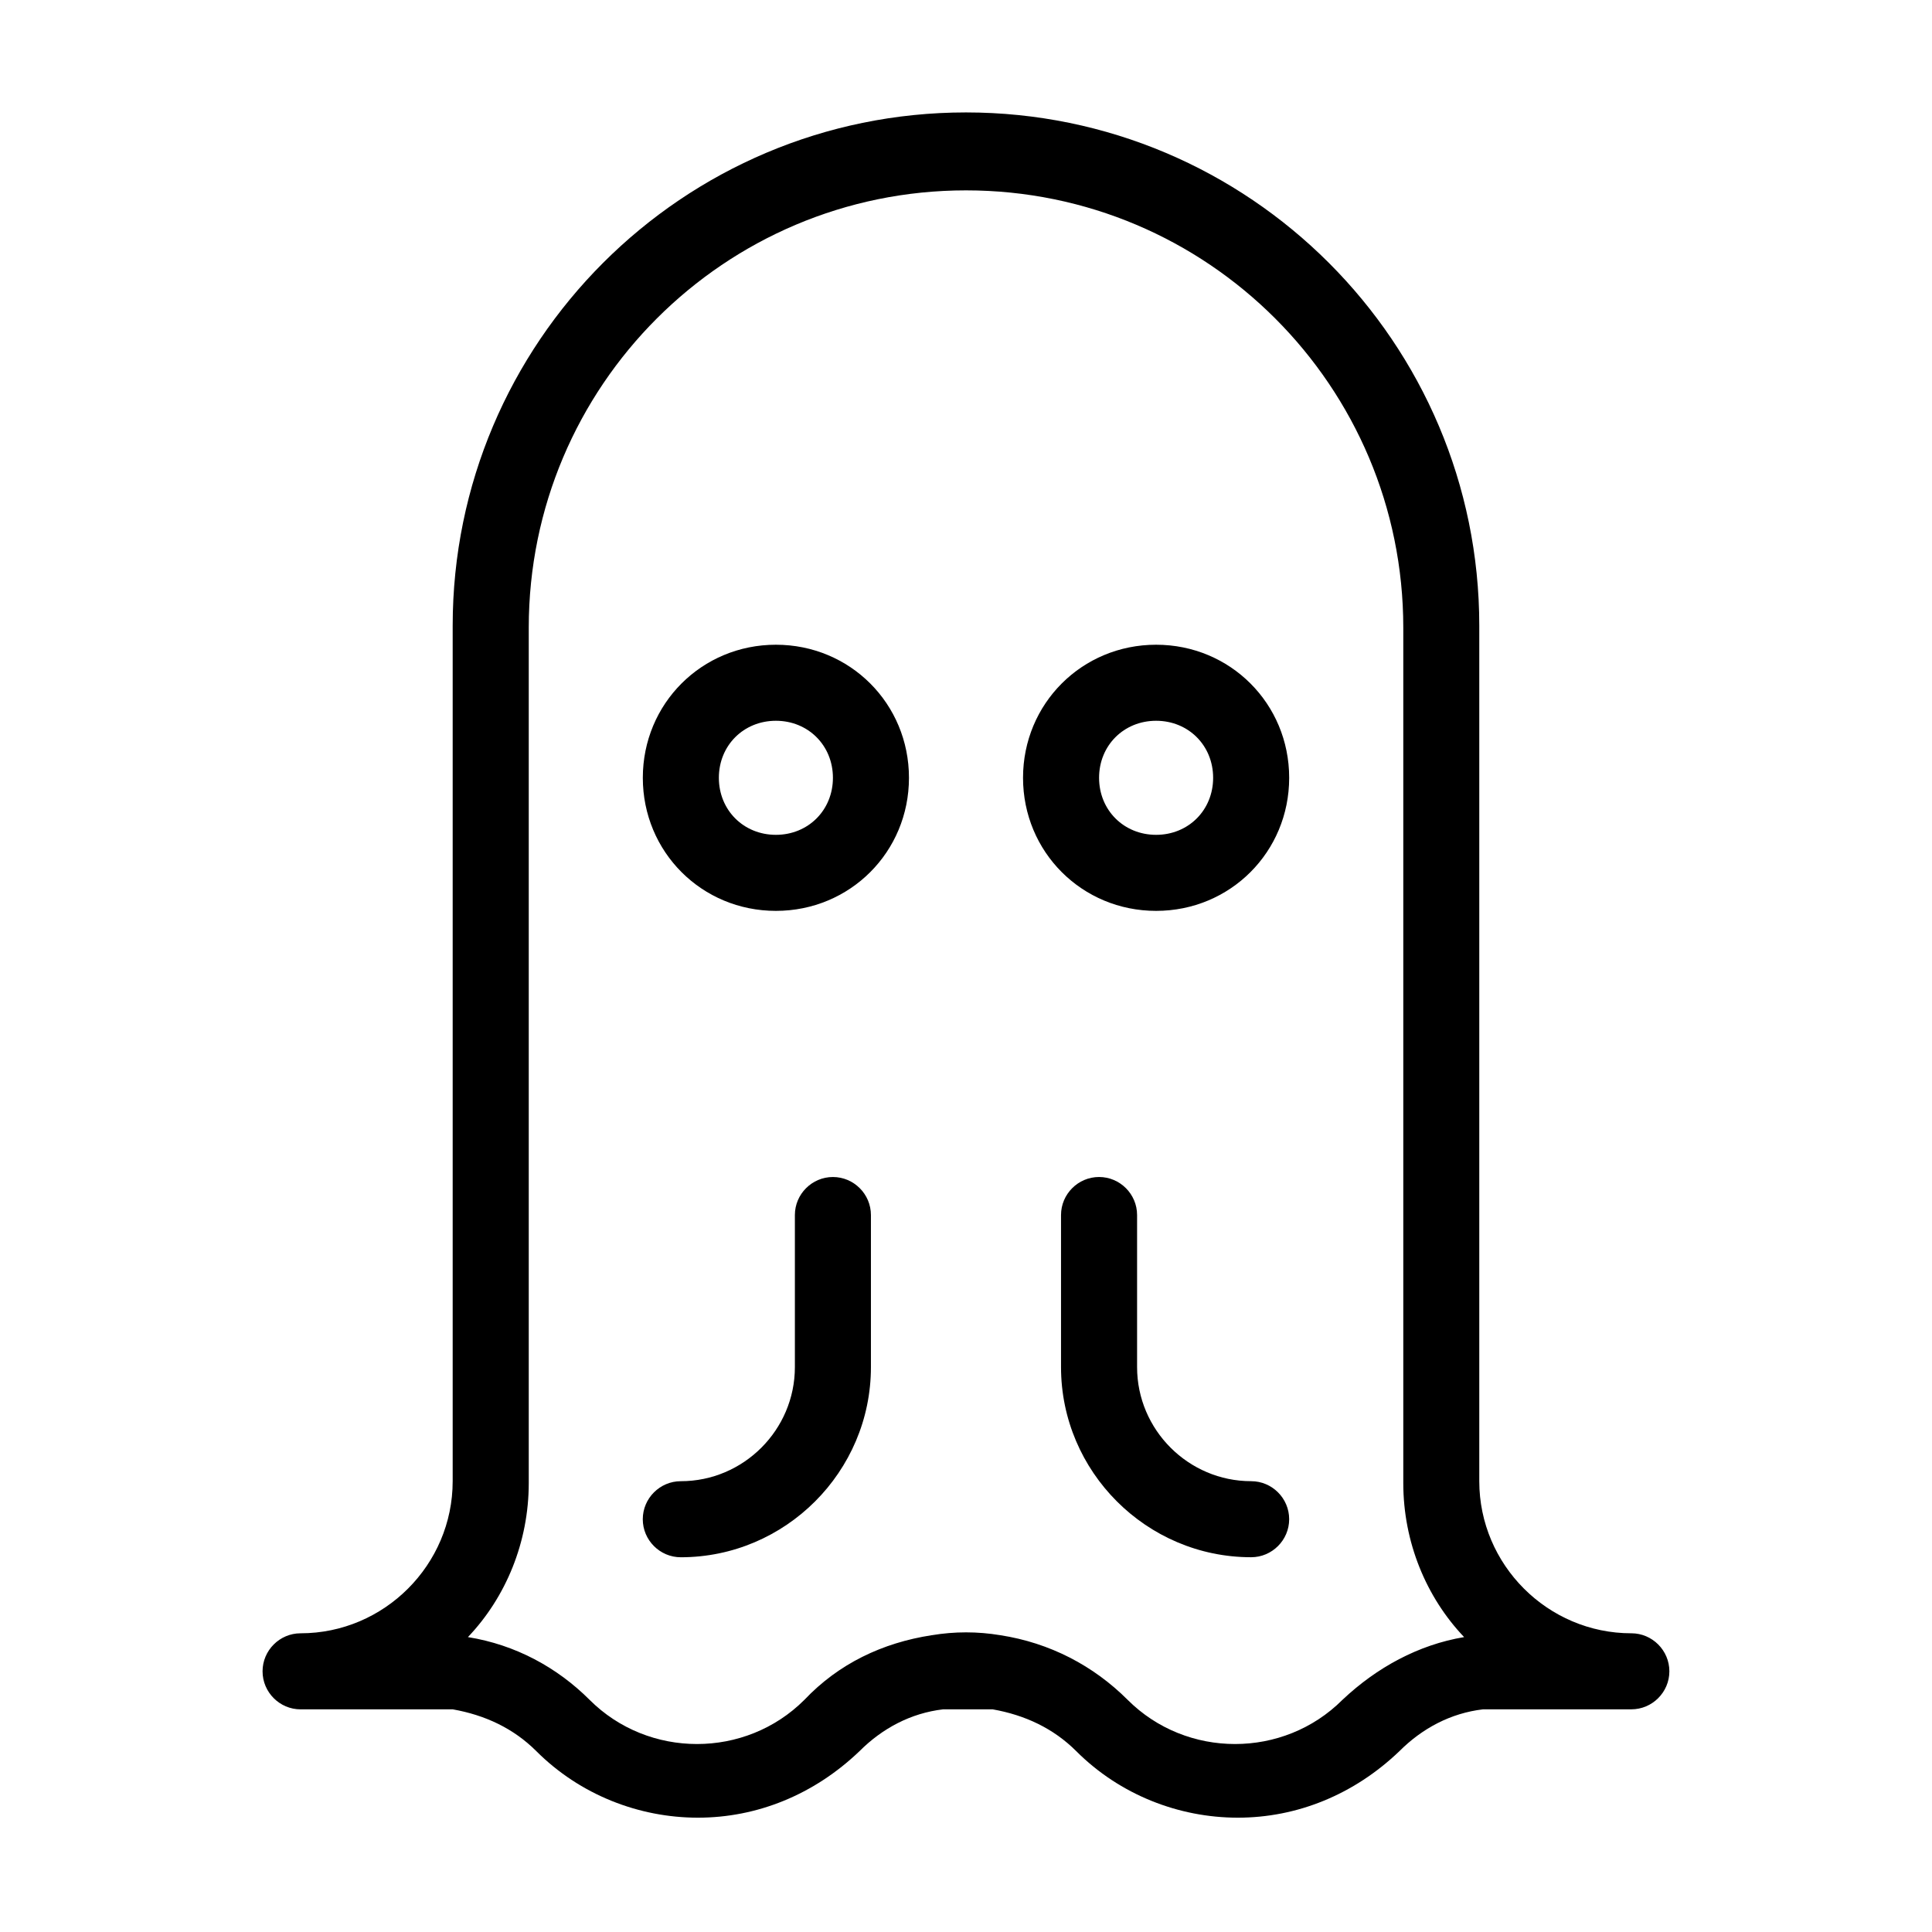
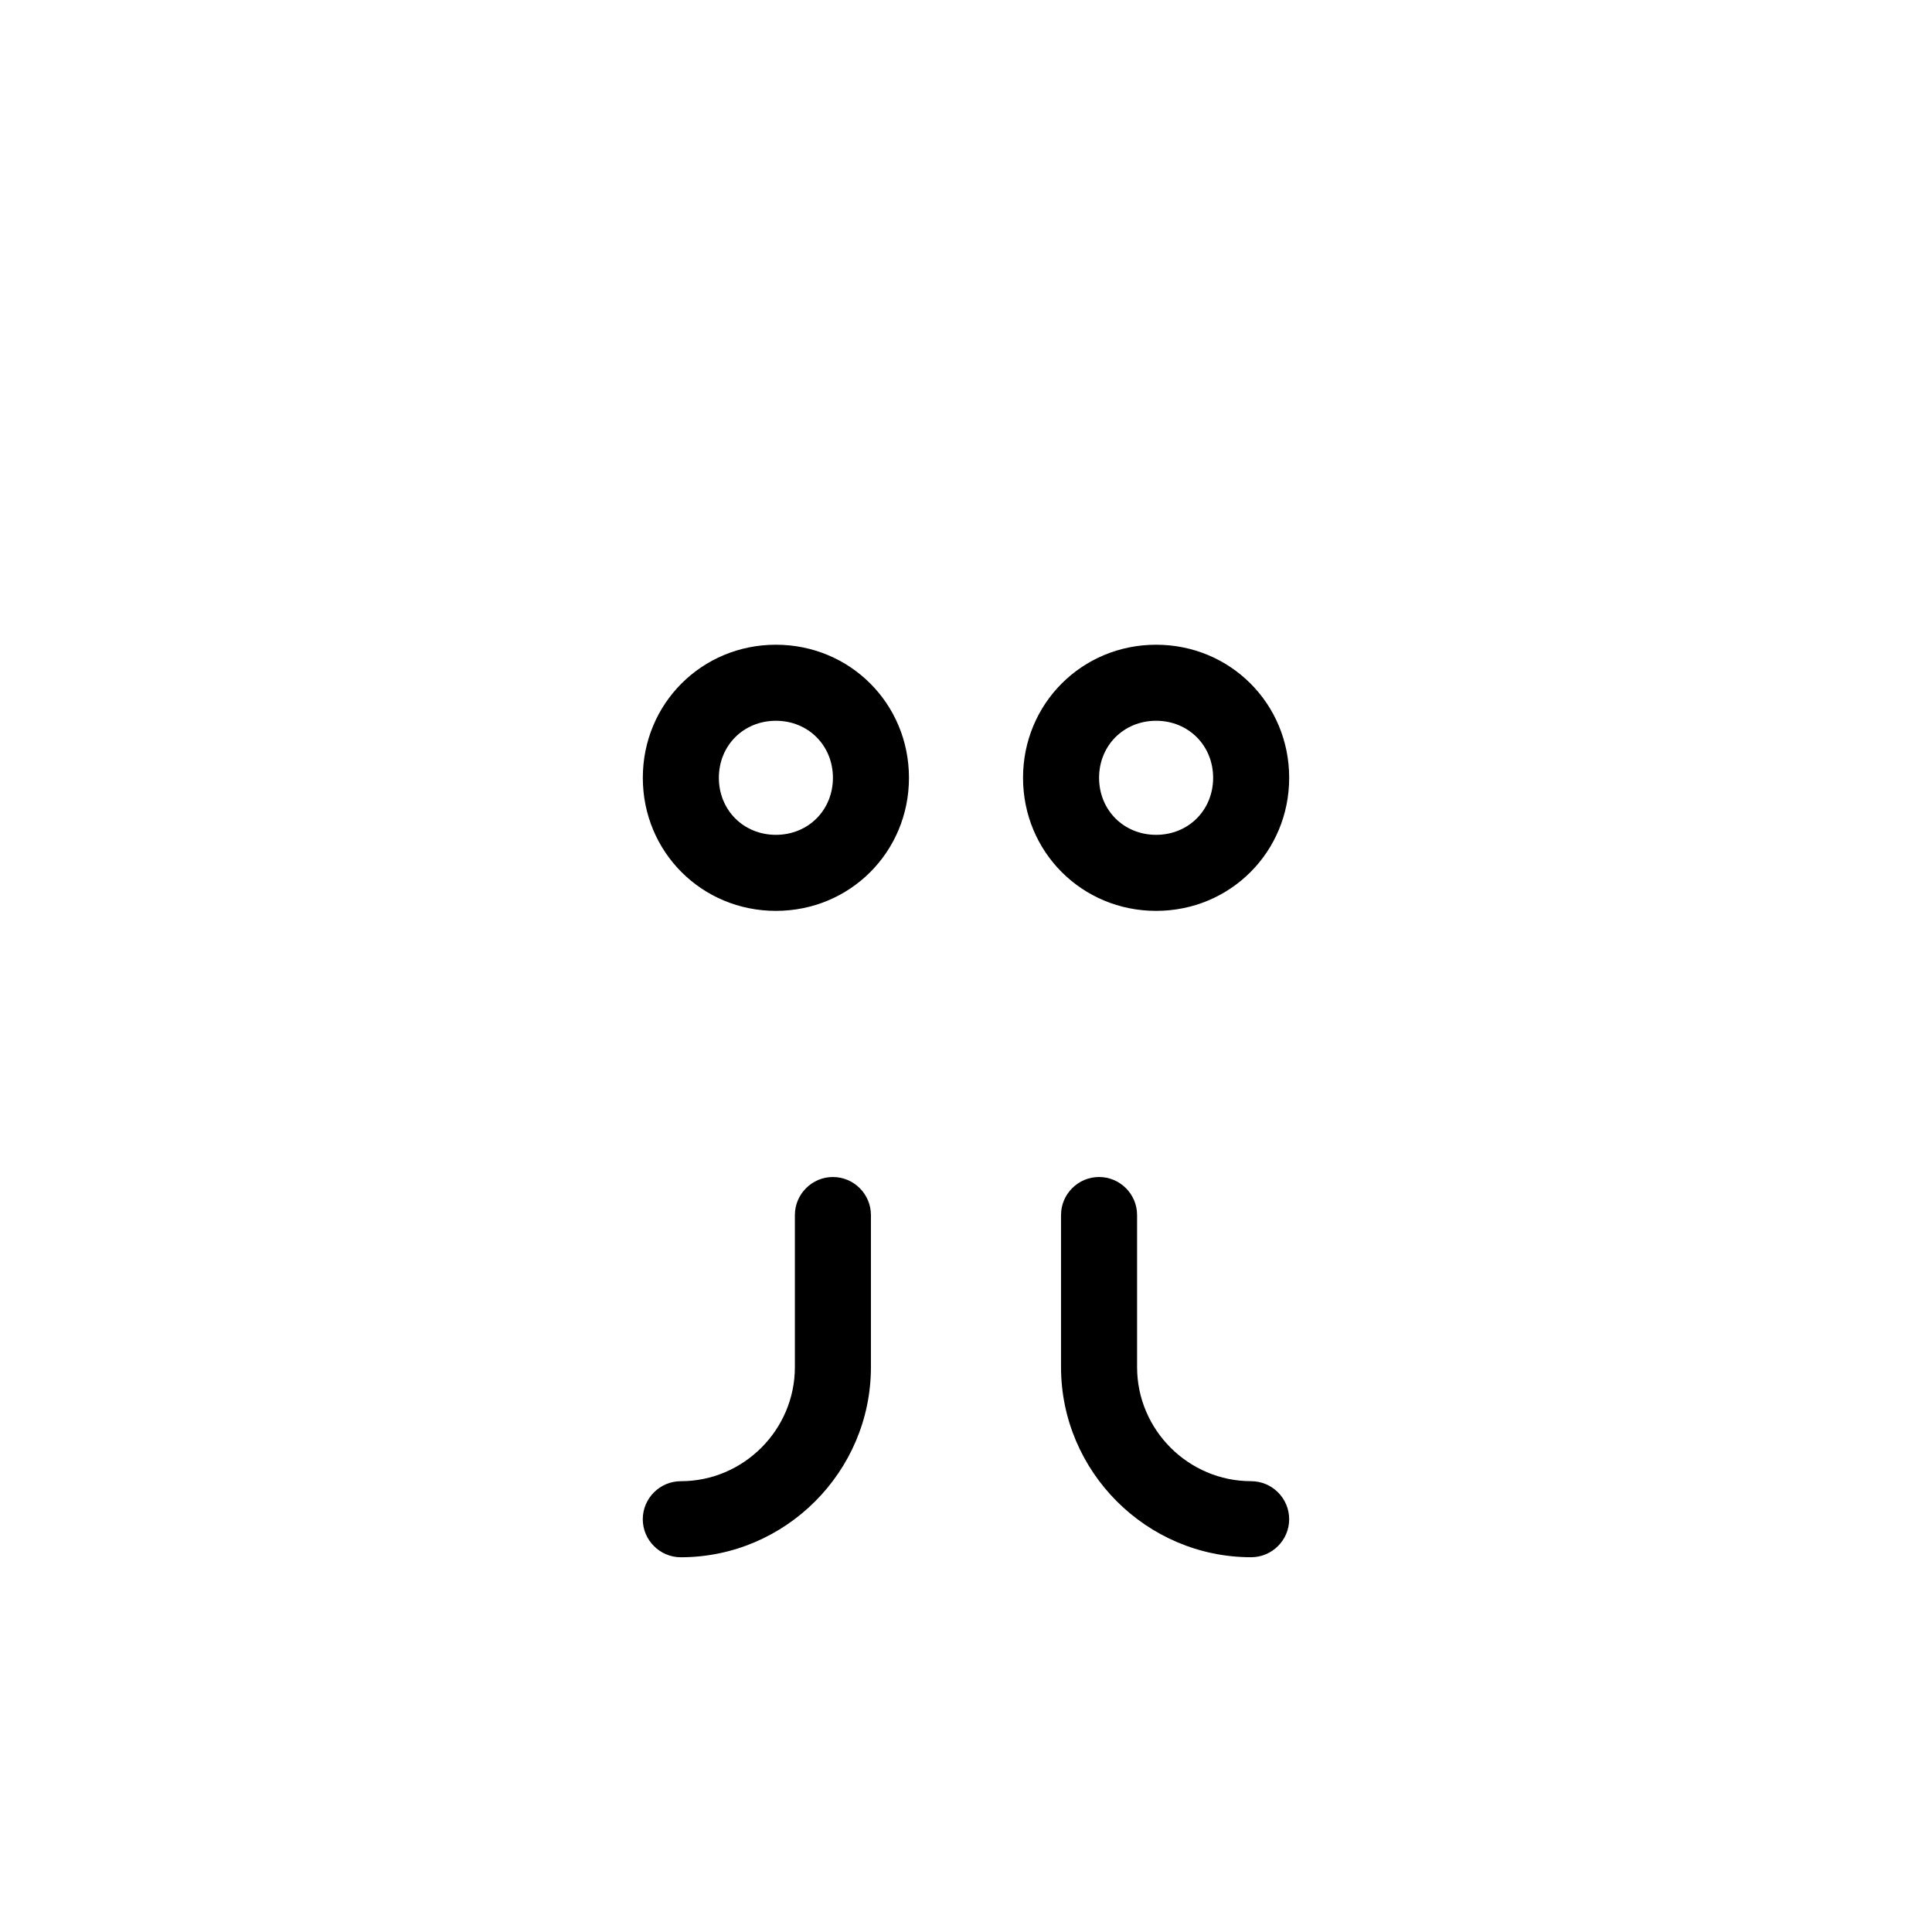
<svg xmlns="http://www.w3.org/2000/svg" fill="#000000" width="800px" height="800px" version="1.1" viewBox="144 144 512 512">
  <g>
    <path d="m349.62 314.86c-19.648 0-35.266 15.617-35.266 35.266 0 19.648 15.617 35.266 35.266 35.266 19.648 0 35.266-15.617 35.266-35.266 0-19.648-15.617-35.266-35.266-35.266zm0 50.379c-8.566 0-15.113-6.551-15.113-15.113 0-8.566 6.551-15.113 15.113-15.113 8.566 0 15.113 6.551 15.113 15.113 0 8.566-6.547 15.113-15.113 15.113z" />
    <path d="m450.38 314.86c-19.648 0-35.266 15.617-35.266 35.266 0 19.648 15.617 35.266 35.266 35.266 19.648 0 35.266-15.617 35.266-35.266 0-19.648-15.617-35.266-35.266-35.266zm0 50.379c-8.566 0-15.113-6.551-15.113-15.113 0-8.566 6.551-15.113 15.113-15.113 8.566 0 15.113 6.551 15.113 15.113 0 8.566-6.547 15.113-15.113 15.113z" />
-     <path d="m576.33 576.84c-22.168 0-40.305-18.137-40.305-40.305v-226.71c0-75.066-60.961-136.03-136.03-136.03s-136.03 60.961-136.03 136.03v226.71c0 22.168-18.137 40.305-40.305 40.305-5.543 0-10.078 4.535-10.078 10.078s4.535 10.078 10.078 10.078h26.199l9.066-0.008h5.039c8.566 1.512 16.121 5.039 22.168 11.082 11.586 11.586 27.207 17.633 42.824 17.633 15.617 0 30.73-6.047 42.824-17.633 6.047-6.047 13.602-10.078 22.168-11.082h13.098c8.566 1.512 16.121 5.039 22.168 11.082 11.586 11.586 27.207 17.633 42.824 17.633s30.73-6.047 42.824-17.633c6.047-6.047 13.602-10.078 22.168-11.082h39.293c5.543 0 10.078-4.535 10.078-10.078-0.004-5.539-4.535-10.074-10.078-10.074zm-185.4 0.504c-13.098 2.016-24.688 7.559-33.754 17.129-15.617 15.617-41.312 15.617-56.93 0-8.566-8.566-19.648-14.609-32.242-16.625 10.078-10.578 16.121-25.191 16.121-40.809v-226.71c0-63.984 51.891-115.88 115.88-115.88s115.88 51.891 115.88 115.88v226.71c0 15.617 6.047 30.23 16.121 40.809-12.09 2.016-23.176 8.062-32.242 16.625-15.617 15.617-41.312 15.617-56.93 0-9.07-9.07-20.656-15.113-33.754-17.129-6.051-1.004-12.094-1.004-18.141 0.004" />
    <path d="m475.57 536.53c-16.625 0-30.23-13.602-30.23-30.23v-40.305c0-5.543-4.535-10.078-10.078-10.078s-10.078 4.535-10.078 10.078v40.305c0 27.711 22.672 50.383 50.383 50.383 5.543 0 10.078-4.535 10.078-10.078 0-5.539-4.531-10.074-10.074-10.074z" />
    <path d="m364.73 455.92c-5.543 0-10.078 4.535-10.078 10.078v40.305c0 16.625-13.602 30.23-30.23 30.23-5.543 0-10.078 4.535-10.078 10.078s4.535 10.078 10.078 10.078c27.711 0 50.383-22.672 50.383-50.383v-40.305c0.004-5.547-4.531-10.082-10.074-10.082z" />
  </g>
</svg>